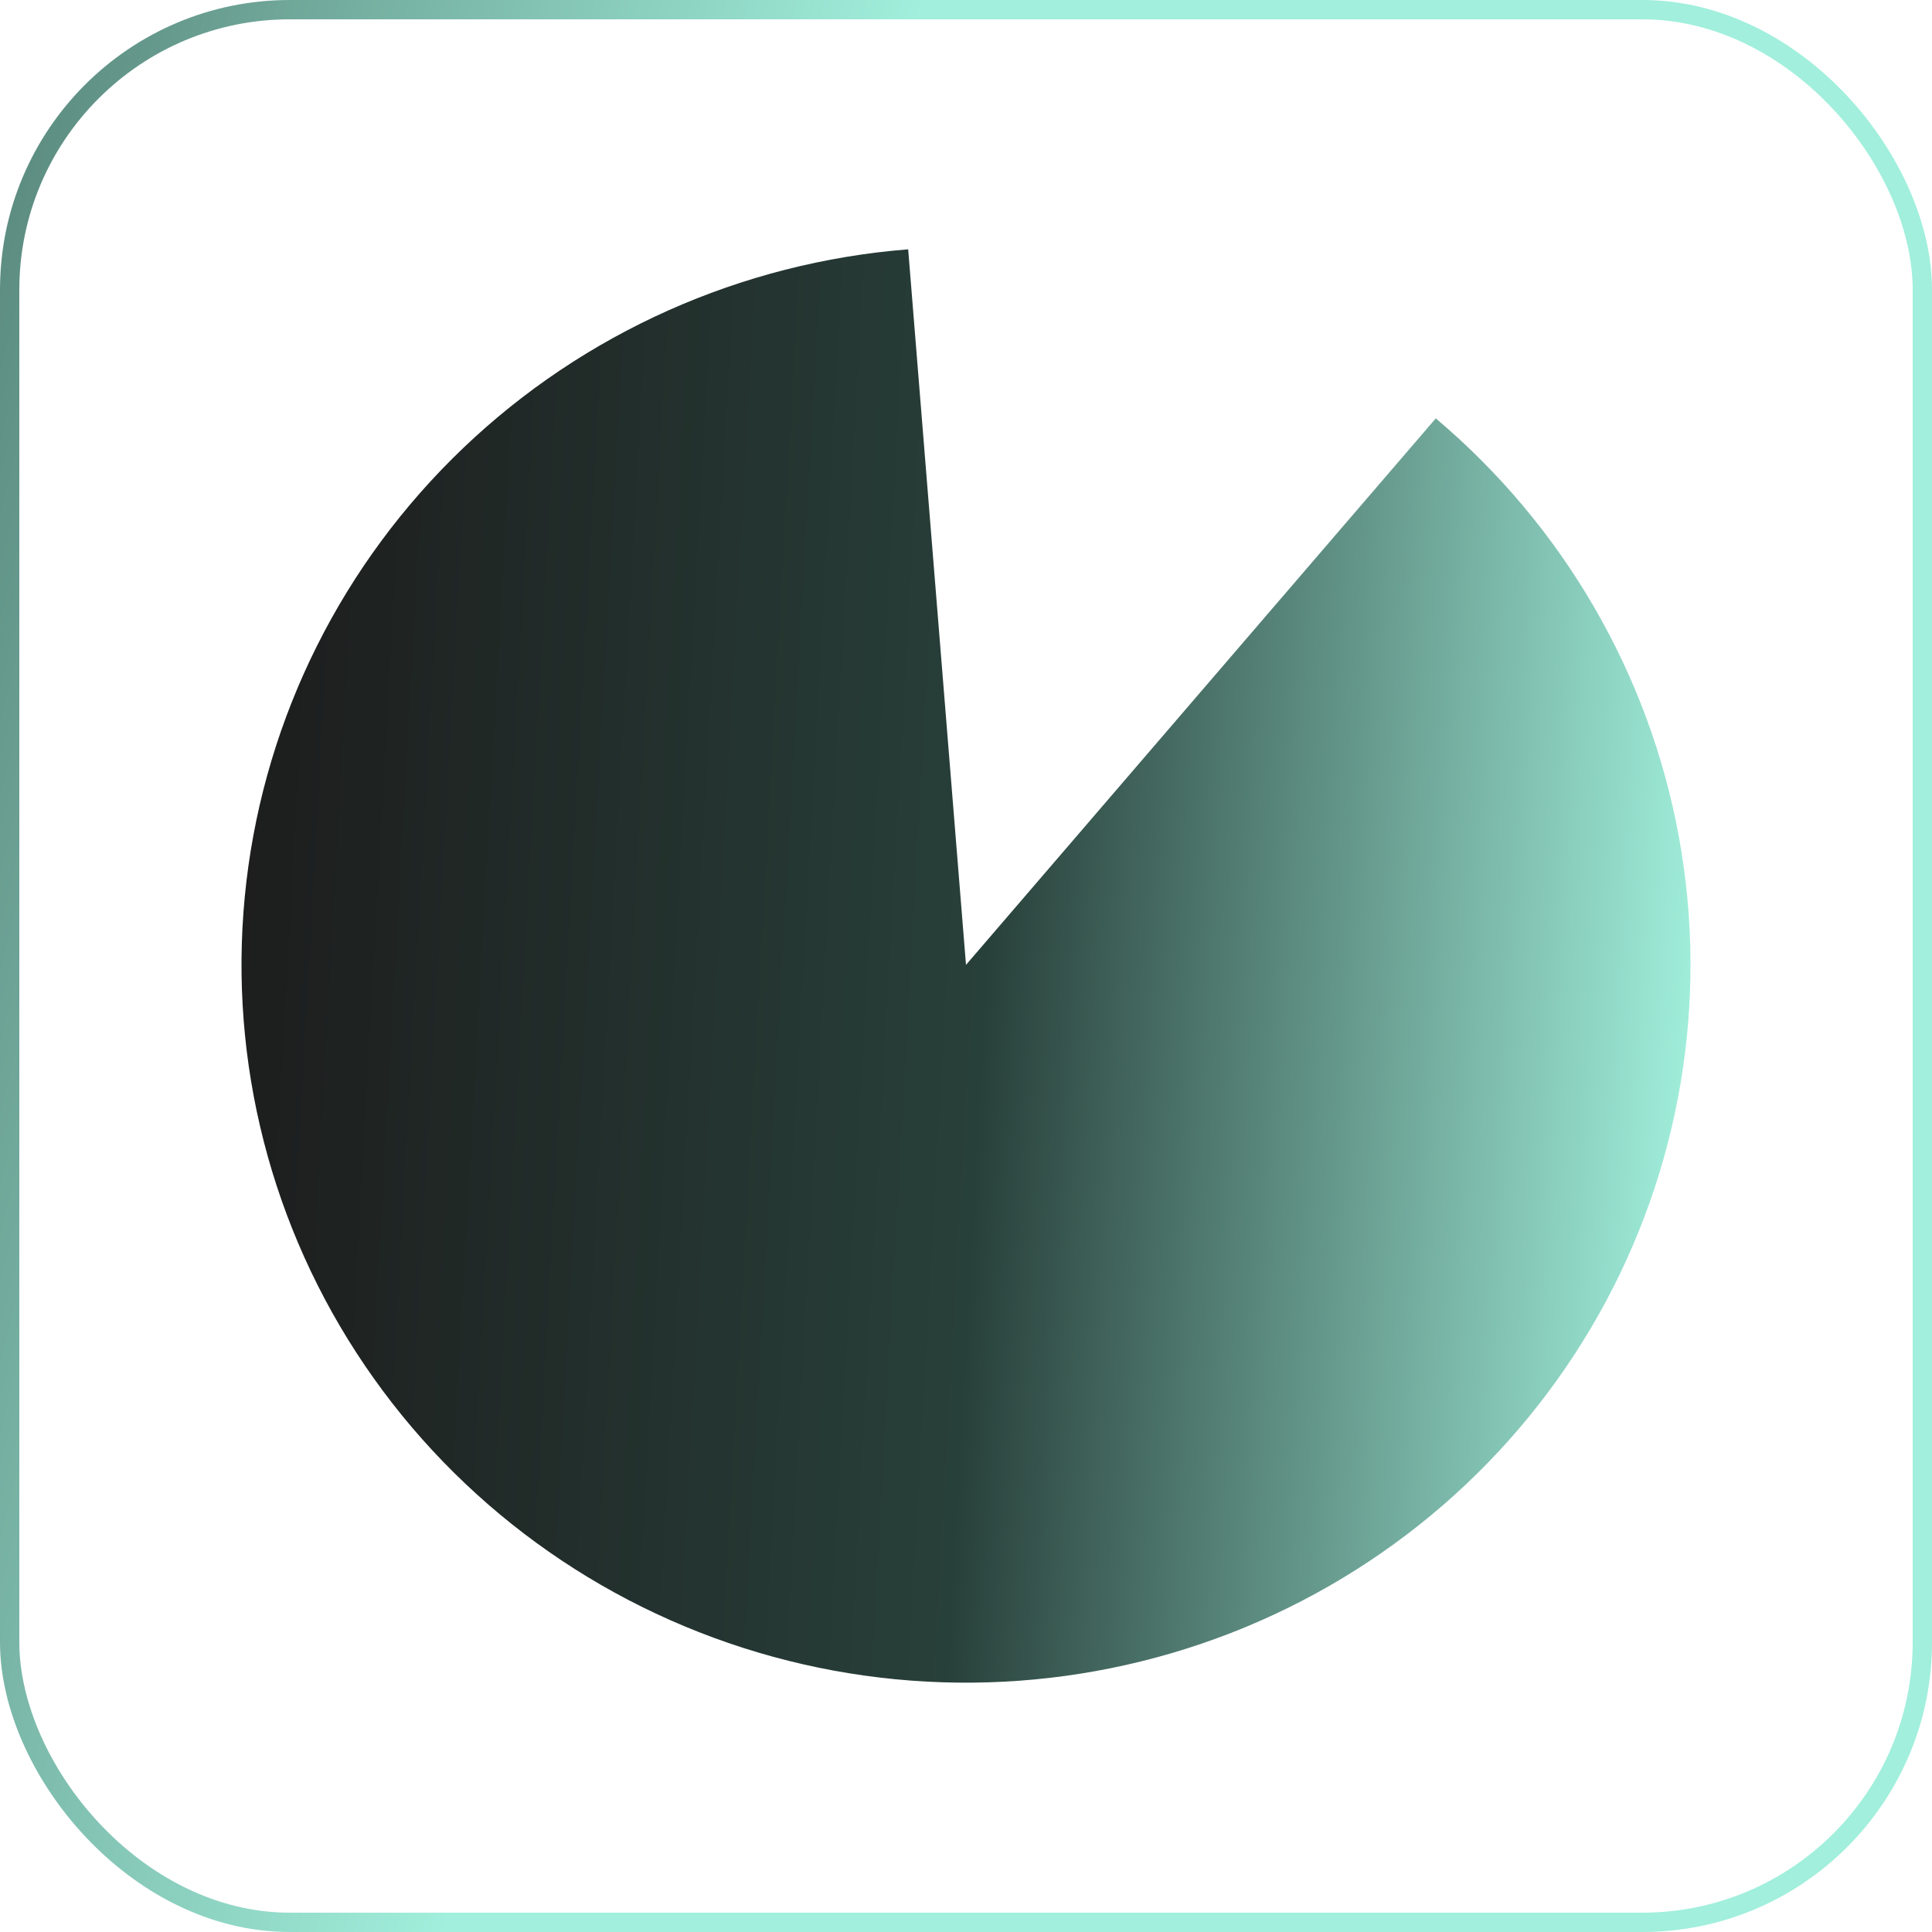
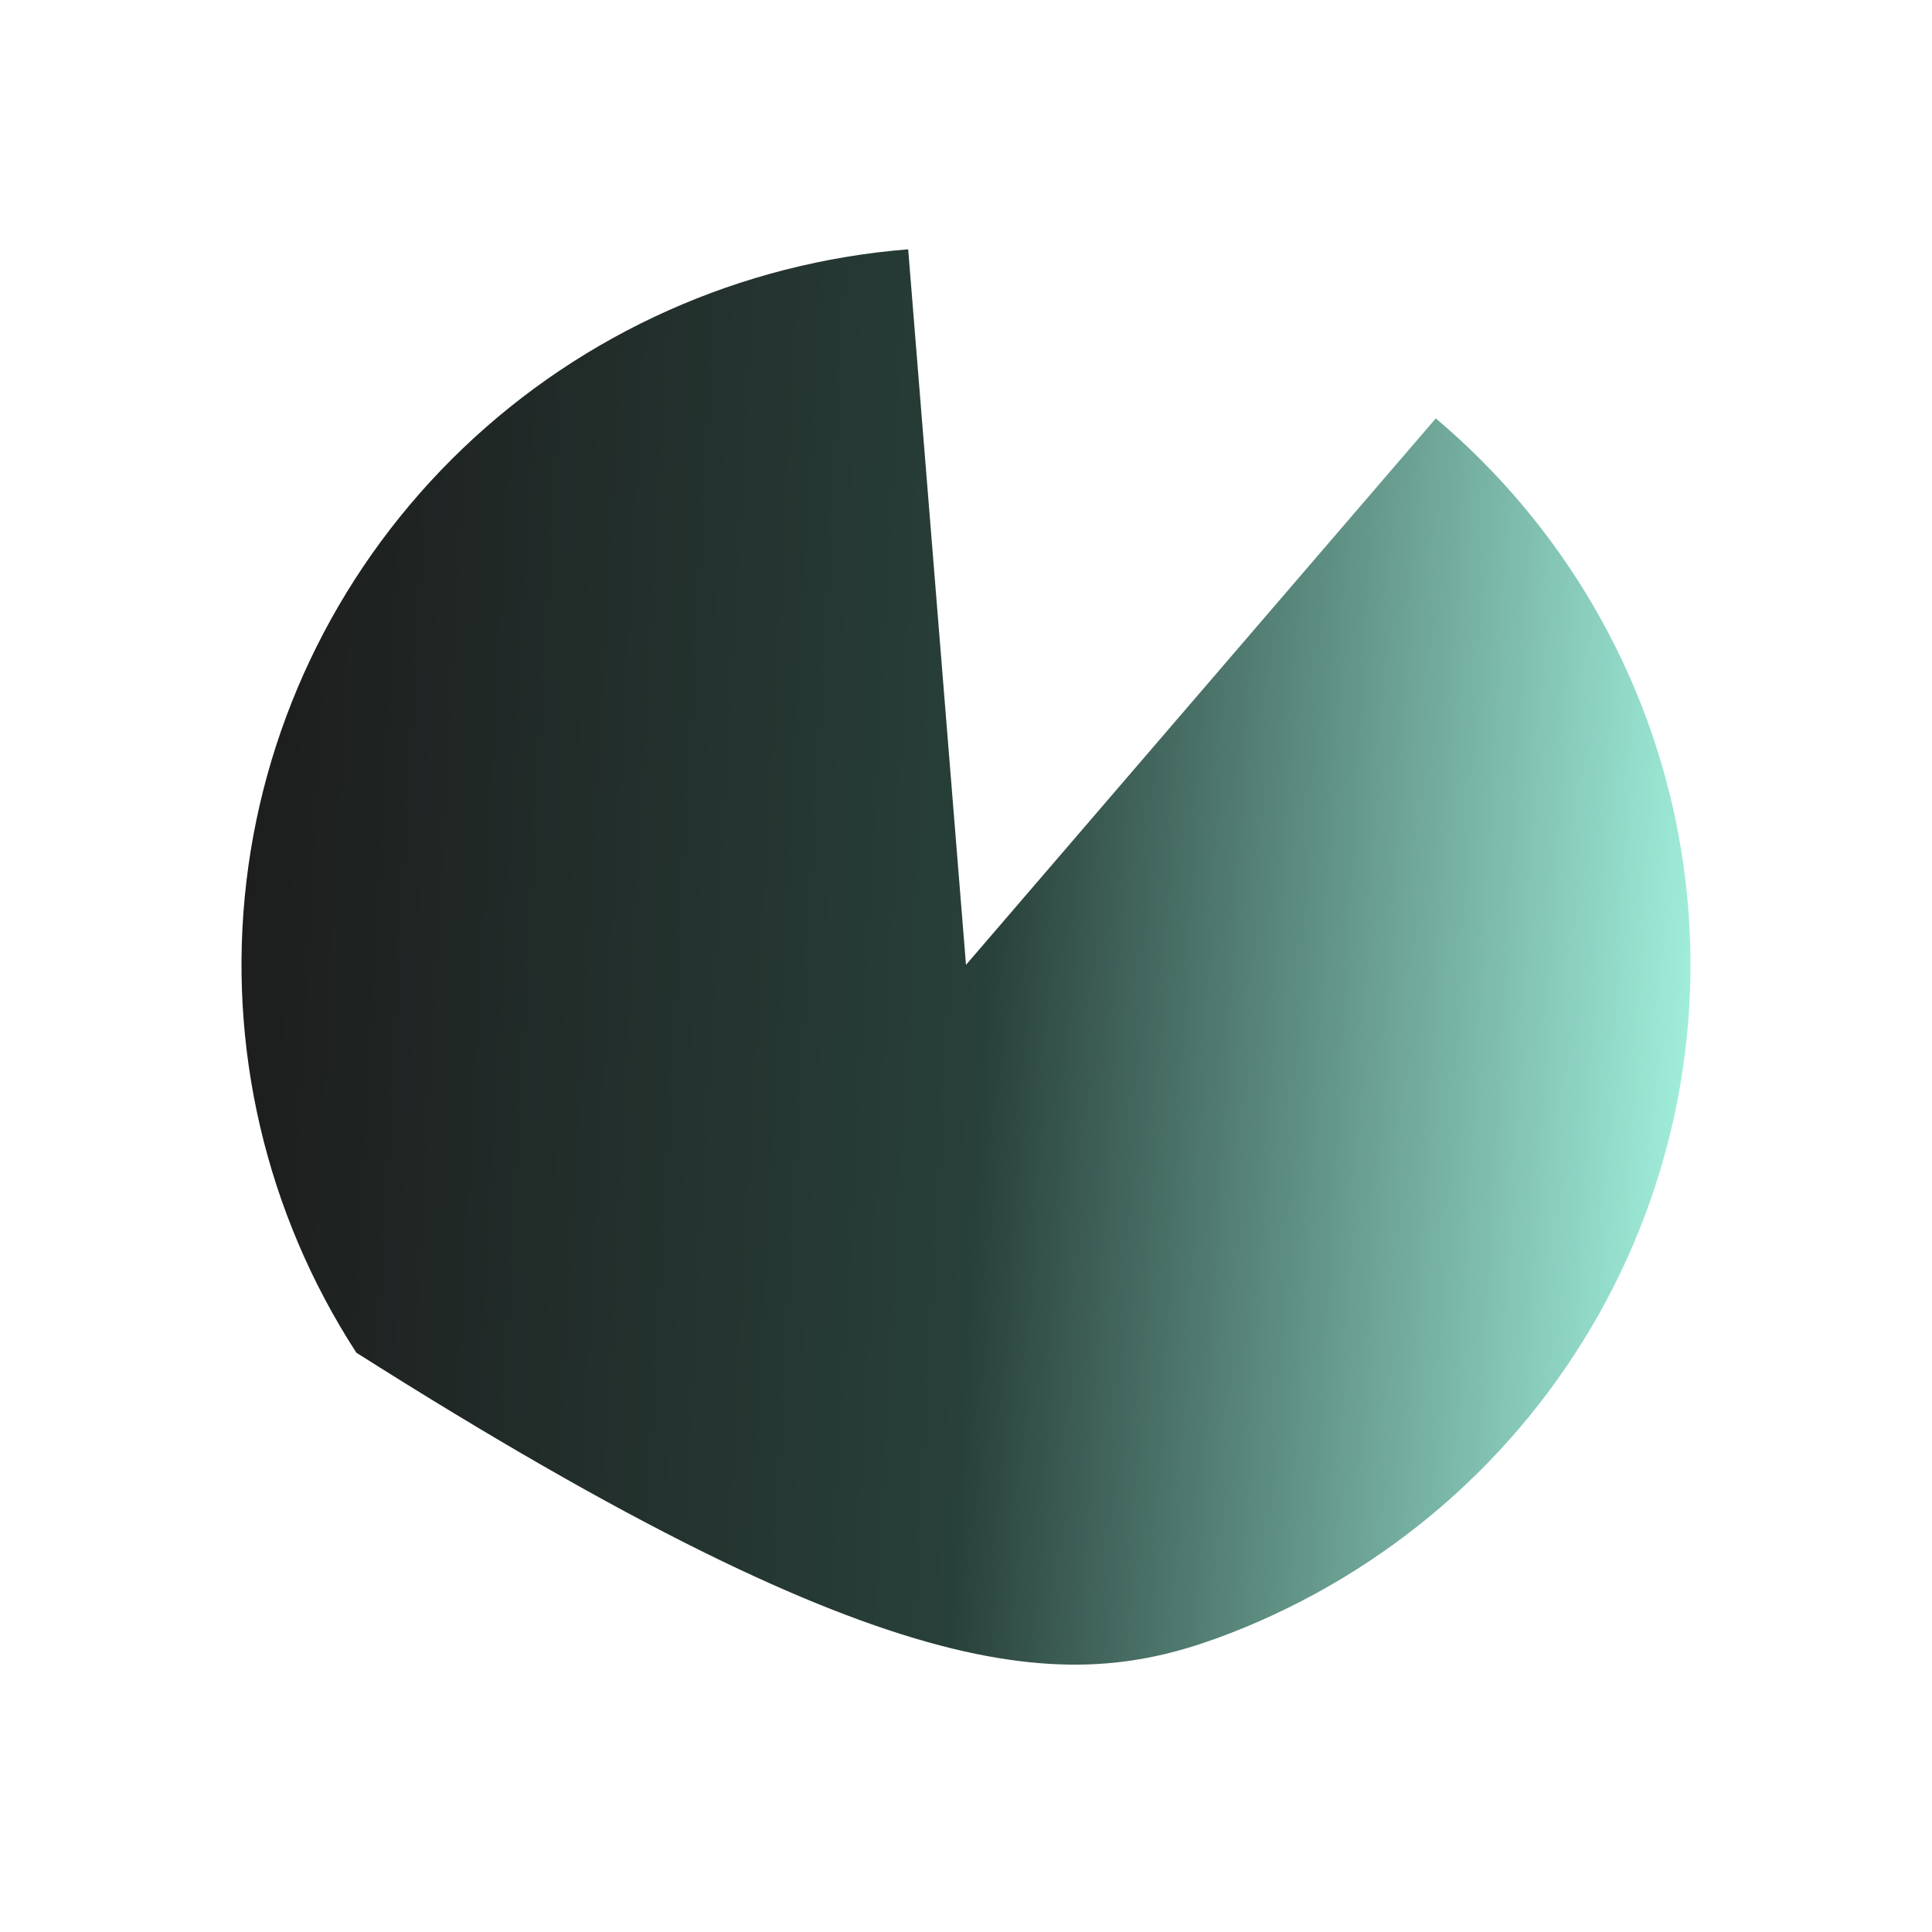
<svg xmlns="http://www.w3.org/2000/svg" width="100" height="100" viewBox="0 0 100 100" fill="none">
-   <rect x="0.5" y="0.5" width="99" height="99" rx="14.5" stroke="url(#paint0_linear_2234_1635)" />
-   <path d="M47.007 12.905C38.359 13.591 30.218 17.227 23.973 23.193C17.727 29.159 13.762 37.086 12.754 45.624C11.746 54.161 13.757 62.781 18.444 70.014C23.132 77.248 30.205 82.647 38.46 85.292C46.715 87.937 55.64 87.665 63.715 84.521C71.79 81.377 78.514 75.557 82.743 68.051C86.972 60.546 88.444 51.819 86.907 43.36C85.37 34.9 80.921 27.229 74.316 21.656L50 49.941L47.007 12.905Z" fill="url(#paint1_linear_2234_1635)" />
+   <path d="M47.007 12.905C38.359 13.591 30.218 17.227 23.973 23.193C17.727 29.159 13.762 37.086 12.754 45.624C11.746 54.161 13.757 62.781 18.444 70.014C46.715 87.937 55.64 87.665 63.715 84.521C71.79 81.377 78.514 75.557 82.743 68.051C86.972 60.546 88.444 51.819 86.907 43.36C85.37 34.9 80.921 27.229 74.316 21.656L50 49.941L47.007 12.905Z" fill="url(#paint1_linear_2234_1635)" />
  <defs>
    <linearGradient id="paint0_linear_2234_1635" x1="10.5" y1="-491.379" x2="160.769" y2="-454.011" gradientUnits="userSpaceOnUse">
      <stop stop-color="#1C1C1C" />
      <stop offset="0.5" stop-color="#28403A" />
      <stop offset="1" stop-color="#A1EFDC" />
    </linearGradient>
    <linearGradient id="paint1_linear_2234_1635" x1="88" y1="49.985" x2="11.236" y2="45.727" gradientUnits="userSpaceOnUse">
      <stop stop-color="#A1EFDC" />
      <stop offset="0.48" stop-color="#28403A" />
      <stop offset="1" stop-color="#1C1C1C" />
    </linearGradient>
  </defs>
</svg>